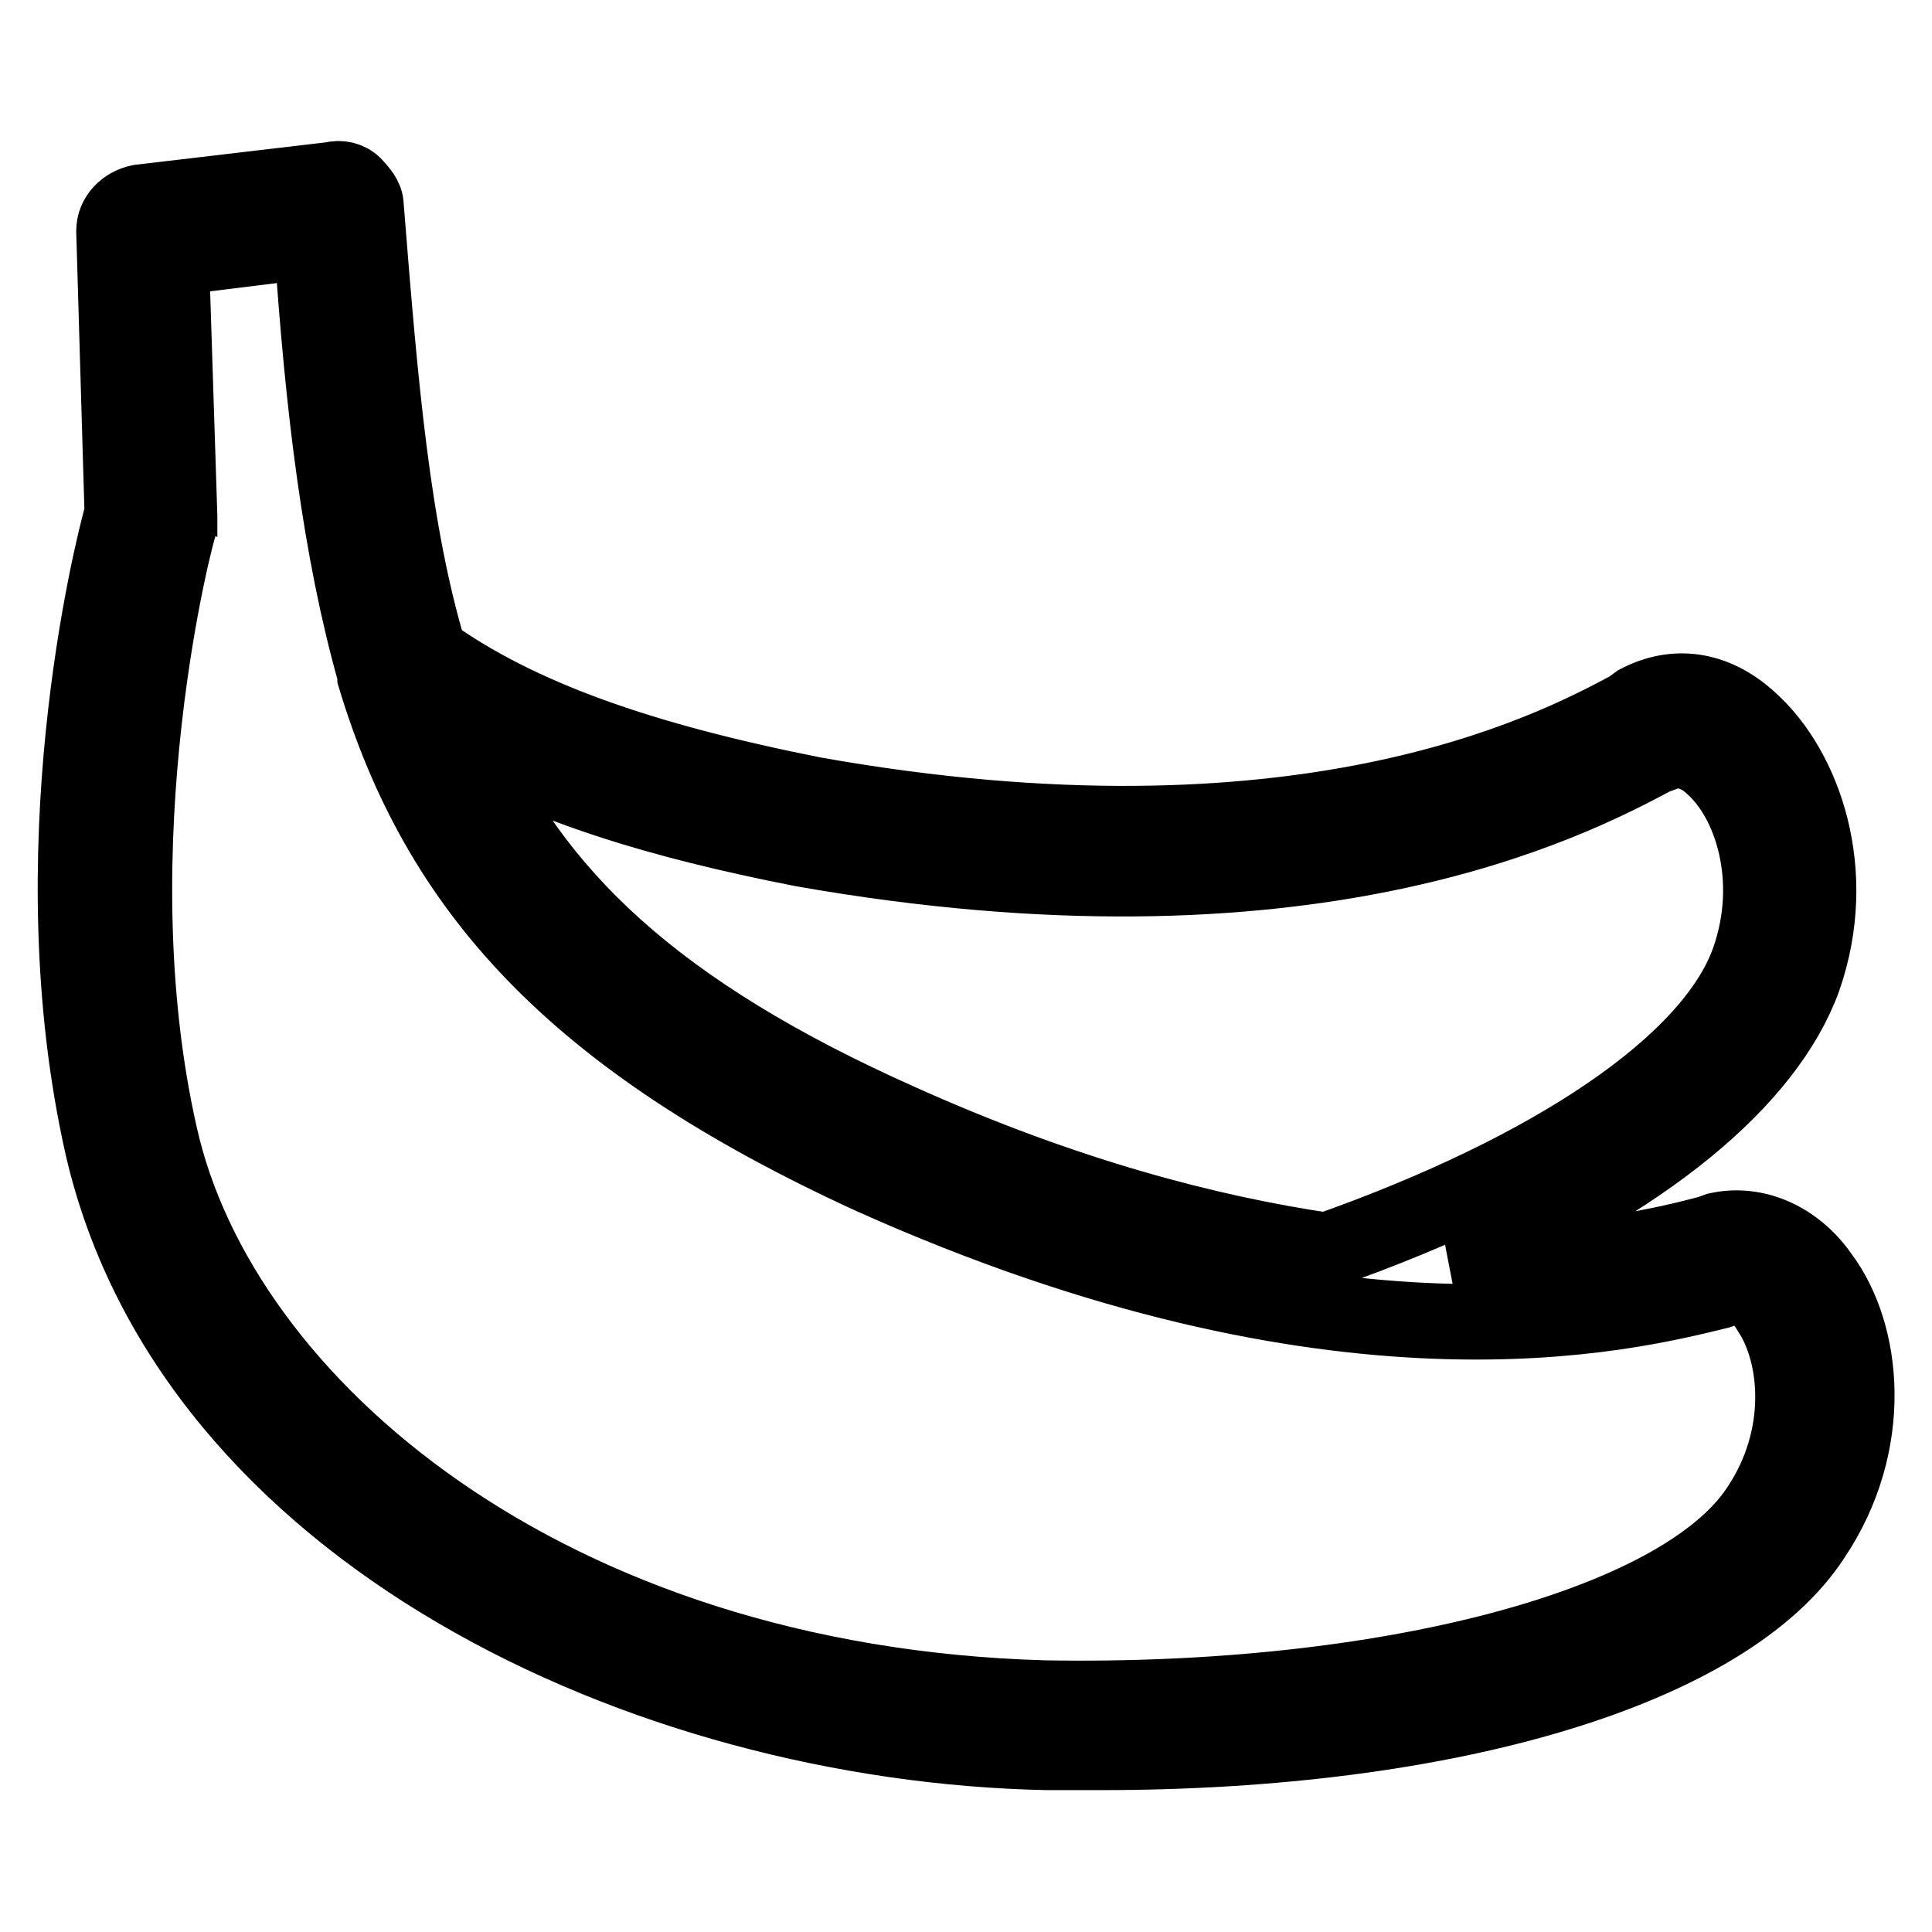
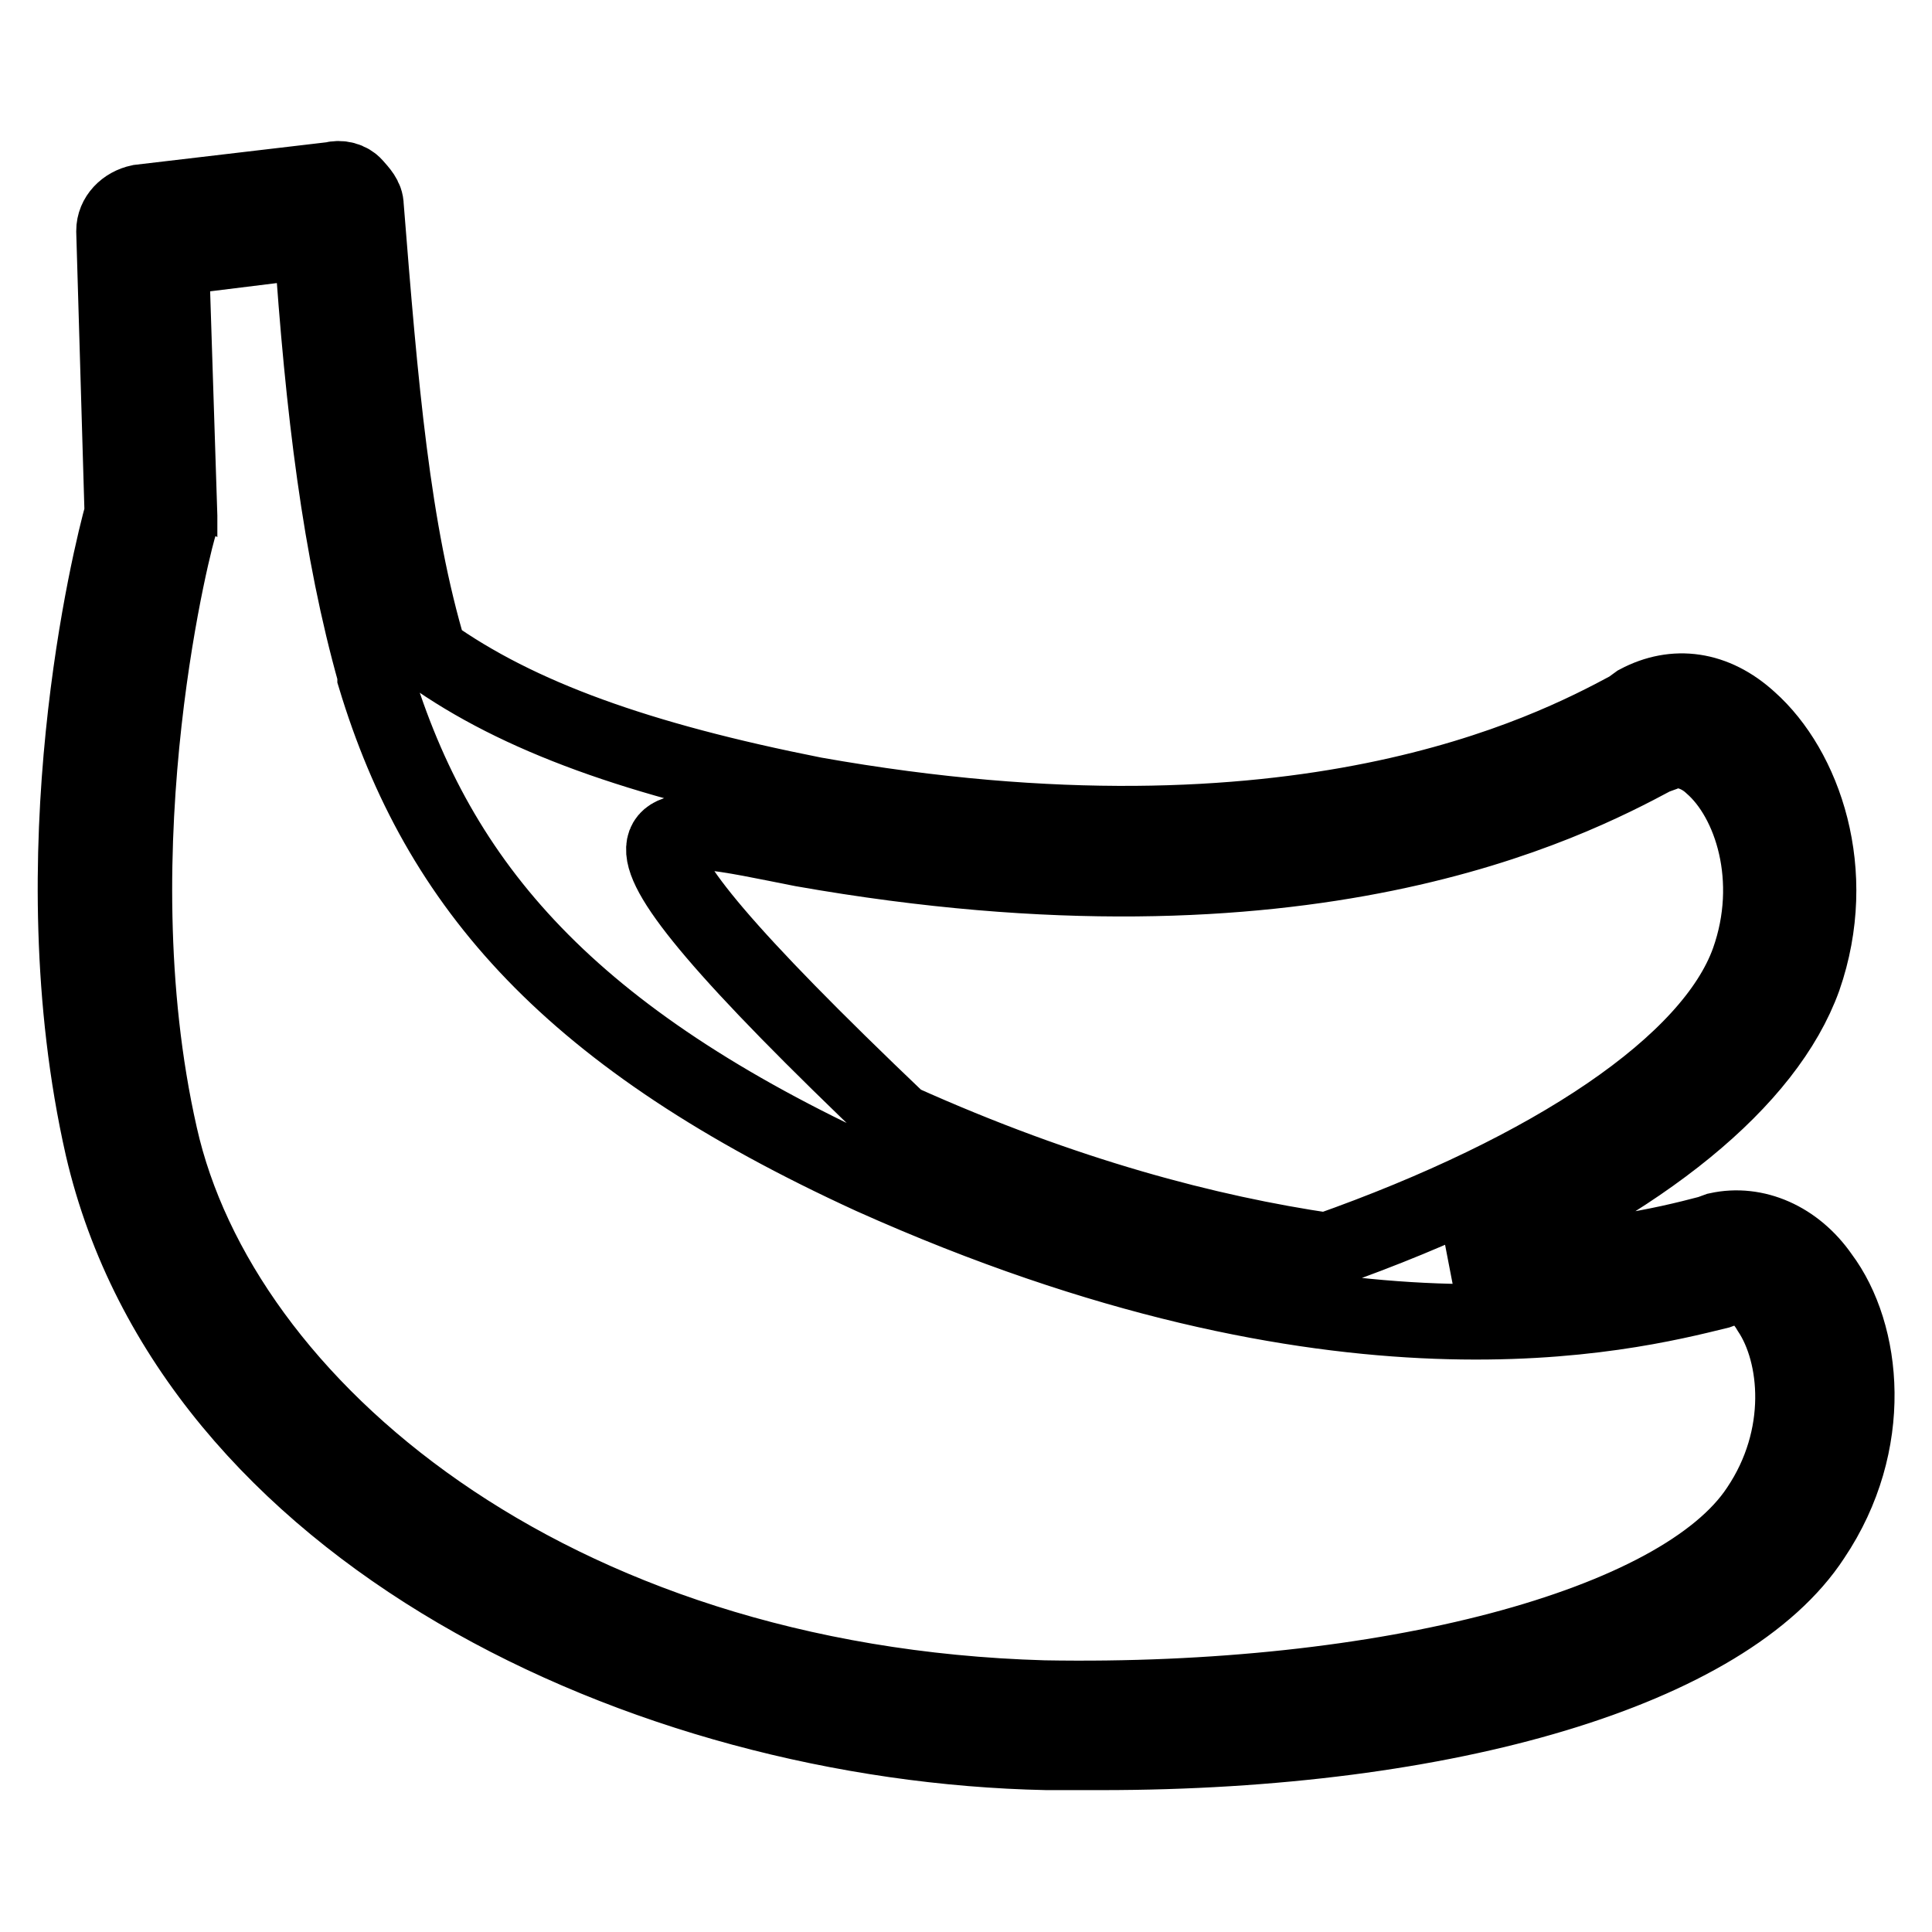
<svg xmlns="http://www.w3.org/2000/svg" version="1.1" x="0px" y="0px" viewBox="0 0 256 256" enable-background="new 0 0 256 256" xml:space="preserve">
  <g>
-     <path stroke-width="10" fill-opacity="0" stroke="#000000" d="M13.6,152c11.8,50.9,71.9,79.1,125.1,80.2h7.2c46,0,82.9-11,94.3-28.5c8.4-12.5,6.8-27,1.1-34.6 c-3.4-4.9-8.7-7.2-13.7-6.1l-1.1,0.4c-5.7,1.5-16.7,4.2-33.5,3.8c24.7-10.6,41.1-24,46-37.6c4.9-14.1,0-27.8-7.2-34.2 c-4.6-4.2-9.9-4.9-14.8-2.3l-1.1,0.8c-10.6,5.7-43.7,22.8-108,11.4C84.7,100.7,68.7,95,56.9,86.6c-4.9-16.3-6.5-35.4-8.4-59.3 c0-1.1-0.8-1.9-1.5-2.7s-1.9-1.1-3-0.8l-25.5,3c-1.9,0.4-3.4,1.9-3.4,3.8L16.2,68C14.7,73.3,4.8,113.2,13.6,152z M106.3,112.5 c66.9,11.8,101.5-6.1,112.9-12.2l1.1-0.4c2.3-1.1,4.9,0,6.5,1.5c5.3,4.6,8.7,15.2,4.9,25.9c-4.9,13.7-25.9,27.8-55.9,38.4 c-15.6-2.3-34.6-7.2-56.6-17.1c-32.3-14.4-48.7-30-57.8-50.9C72.5,104.1,86.9,108.7,106.3,112.5z M23.8,69.5v-1.1l-1.1-34.2 l18.6-2.3c1.5,22.4,3.8,41.1,8.4,57.4v0.4c8.4,27.8,25.9,47.9,65.8,66.2c62,27.8,100,18.2,112.2,15.2l1.1-0.4 c2.7-0.8,4.6,1.1,5.7,3c3.8,5.7,4.9,16.7-1.5,26.2c-10.3,15.6-49.4,25.9-94.7,25.1c-65.8-1.9-109.1-38.8-117.1-74.5 C12.4,111.7,23.5,69.9,23.8,69.5L23.8,69.5z" />
+     <path stroke-width="10" fill-opacity="0" stroke="#000000" d="M13.6,152c11.8,50.9,71.9,79.1,125.1,80.2h7.2c46,0,82.9-11,94.3-28.5c8.4-12.5,6.8-27,1.1-34.6 c-3.4-4.9-8.7-7.2-13.7-6.1l-1.1,0.4c-5.7,1.5-16.7,4.2-33.5,3.8c24.7-10.6,41.1-24,46-37.6c4.9-14.1,0-27.8-7.2-34.2 c-4.6-4.2-9.9-4.9-14.8-2.3l-1.1,0.8c-10.6,5.7-43.7,22.8-108,11.4C84.7,100.7,68.7,95,56.9,86.6c-4.9-16.3-6.5-35.4-8.4-59.3 c0-1.1-0.8-1.9-1.5-2.7s-1.9-1.1-3-0.8l-25.5,3c-1.9,0.4-3.4,1.9-3.4,3.8L16.2,68C14.7,73.3,4.8,113.2,13.6,152z M106.3,112.5 c66.9,11.8,101.5-6.1,112.9-12.2l1.1-0.4c2.3-1.1,4.9,0,6.5,1.5c5.3,4.6,8.7,15.2,4.9,25.9c-4.9,13.7-25.9,27.8-55.9,38.4 c-15.6-2.3-34.6-7.2-56.6-17.1C72.5,104.1,86.9,108.7,106.3,112.5z M23.8,69.5v-1.1l-1.1-34.2 l18.6-2.3c1.5,22.4,3.8,41.1,8.4,57.4v0.4c8.4,27.8,25.9,47.9,65.8,66.2c62,27.8,100,18.2,112.2,15.2l1.1-0.4 c2.7-0.8,4.6,1.1,5.7,3c3.8,5.7,4.9,16.7-1.5,26.2c-10.3,15.6-49.4,25.9-94.7,25.1c-65.8-1.9-109.1-38.8-117.1-74.5 C12.4,111.7,23.5,69.9,23.8,69.5L23.8,69.5z" />
  </g>
</svg>